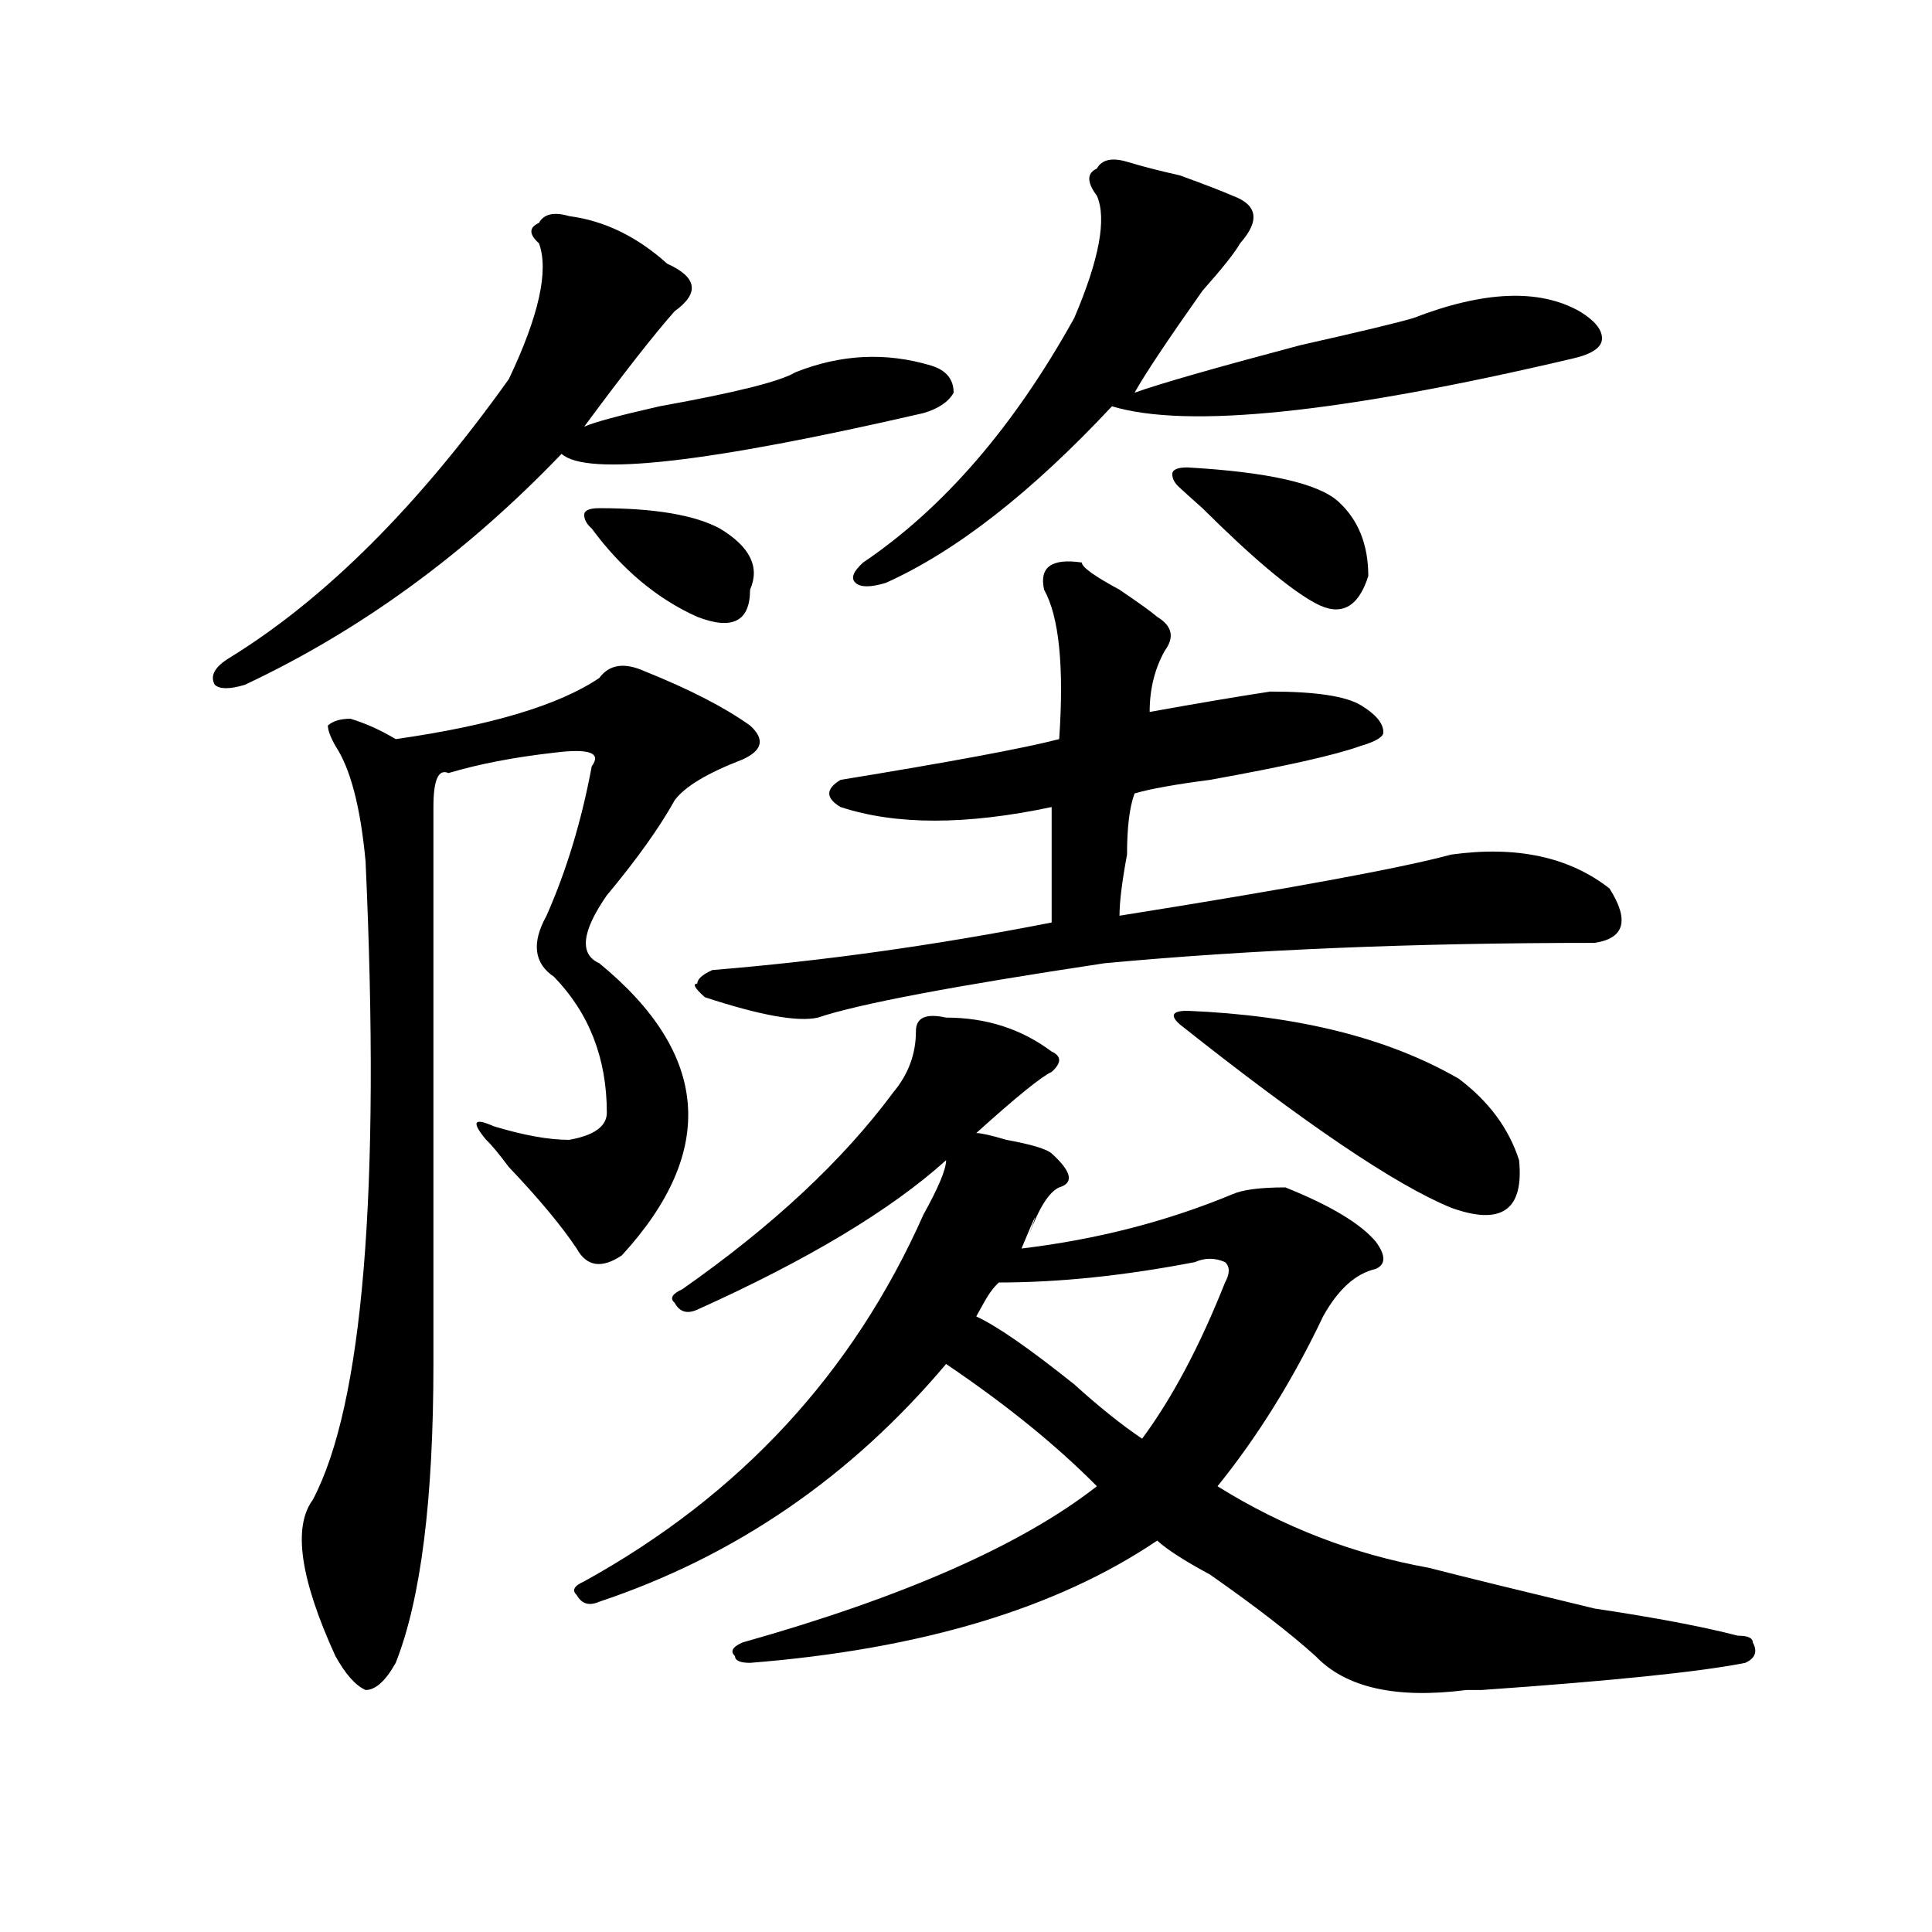
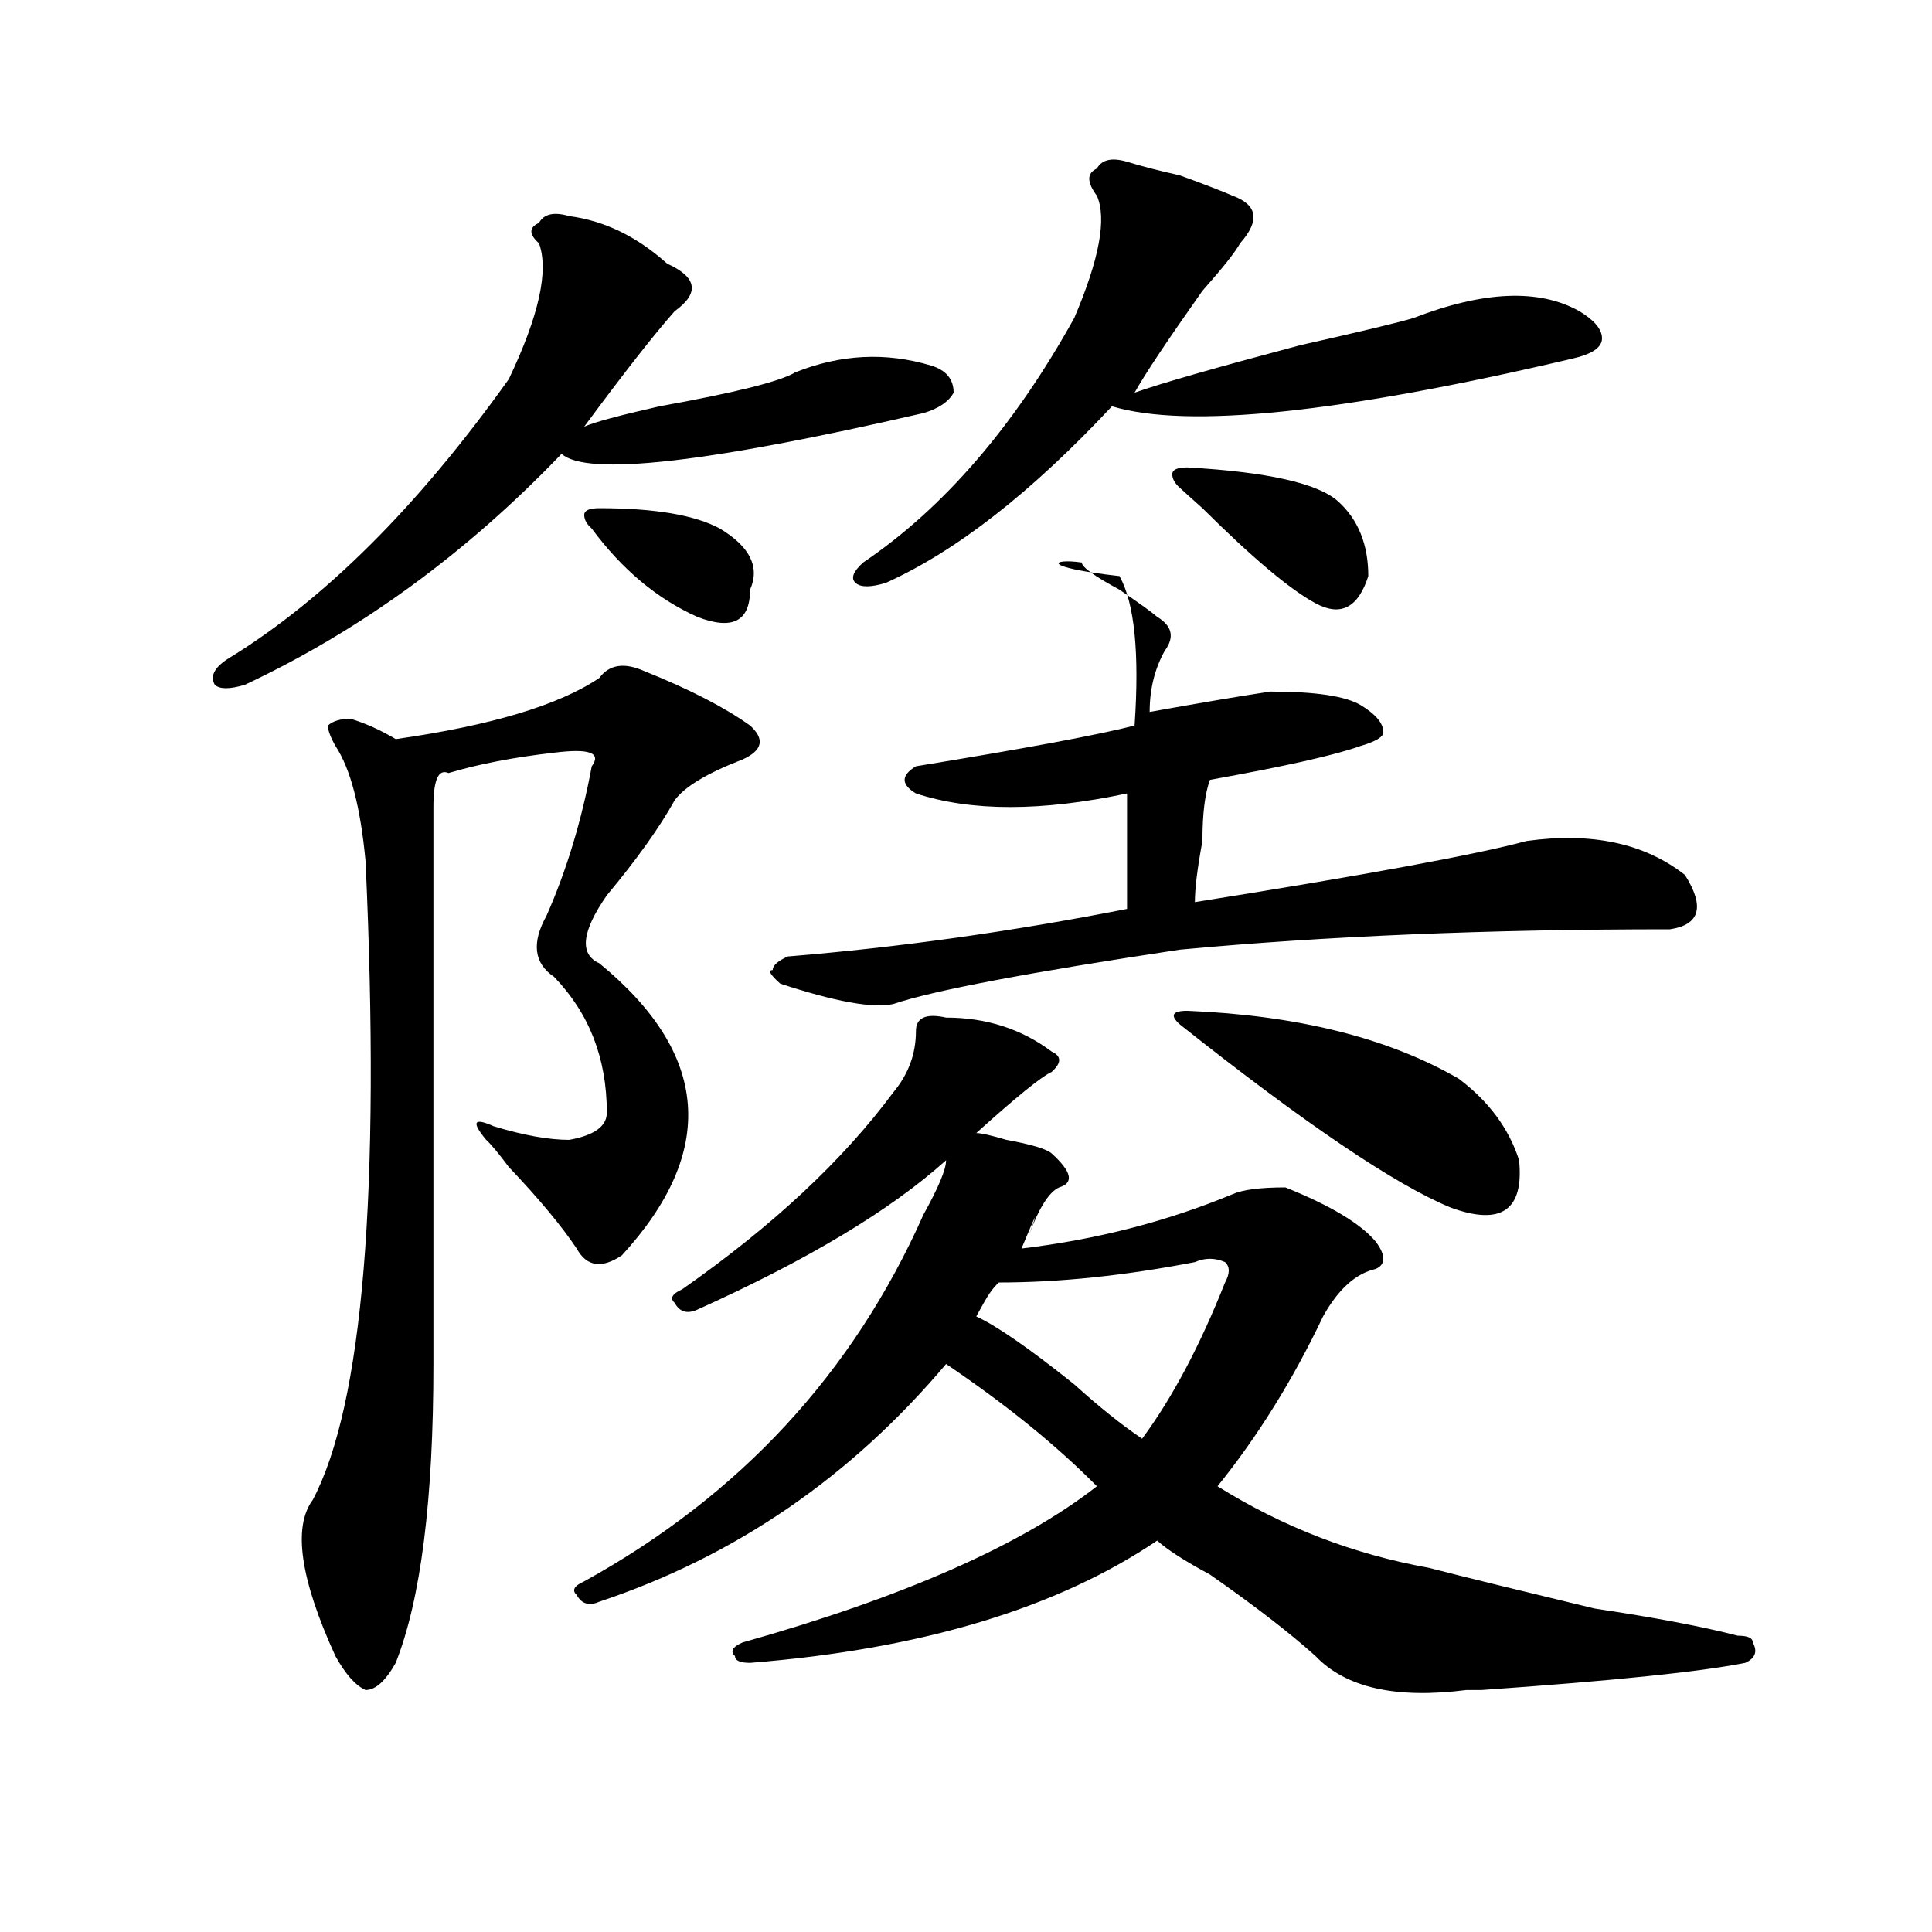
<svg xmlns="http://www.w3.org/2000/svg" version="1.1" id="图层_1" x="0px" y="0px" width="1000px" height="1000px" viewBox="0 0 1000 1000" enable-background="new 0 0 1000 1000" xml:space="preserve">
-   <path d="M294.578,111.859c18.171,2.362,35.121,10.547,50.73,24.609c15.609,7.031,16.89,15.271,3.902,24.609  c-10.427,11.755-26.036,31.641-46.828,59.766c5.183-2.308,18.171-5.823,39.023-10.547c39.023-7.031,62.438-12.854,70.242-17.578  c23.414-9.339,46.828-10.547,70.242-3.516c7.805,2.362,11.707,7.031,11.707,14.063c-2.622,4.724-7.805,8.239-15.609,10.547  c-111.888,25.817-174.325,32.849-187.313,21.094c-49.45,51.581-104.083,91.406-163.898,119.531c-7.805,2.362-13.048,2.362-15.609,0  c-2.622-4.669,0-9.338,7.805-14.063c49.39-30.432,97.559-78.497,144.387-144.141c15.609-32.794,20.792-56.25,15.609-70.313  c-5.243-4.669-5.243-8.185,0-10.547C281.53,110.706,286.773,109.552,294.578,111.859z M321.895,649.75  c-10.427,7.031-18.231,5.878-23.414-3.516c-7.805-11.7-19.512-25.763-35.121-42.188c-5.243-7.031-9.146-11.7-11.707-14.063  c-7.805-9.338-6.524-11.7,3.902-7.031c15.609,4.725,28.597,7.031,39.023,7.031c12.987-2.307,19.512-7.031,19.512-14.063  c0-28.125-9.146-51.525-27.316-70.313c-10.427-7.031-11.707-17.578-3.902-31.641c10.366-23.4,18.171-49.219,23.414-77.344  c5.183-7.031-1.341-9.338-19.512-7.031c-20.853,2.362-39.023,5.878-54.633,10.547c-5.243-2.307-7.805,3.516-7.805,17.578  c0,119.531,0,215.662,0,288.281c0,70.313-6.524,121.838-19.512,154.688c-5.243,9.338-10.427,14.063-15.609,14.063  c-5.243-2.362-10.427-8.24-15.609-17.578c-18.231-39.881-22.134-66.797-11.707-80.859c25.976-49.219,35.121-159.356,27.316-330.469  c-2.622-28.125-7.805-48.01-15.609-59.766c-2.622-4.669-3.902-8.185-3.902-10.547c2.562-2.307,6.464-3.516,11.707-3.516  c7.805,2.362,15.609,5.878,23.414,10.547c49.39-7.031,84.511-17.578,105.363-31.641c5.183-7.031,12.987-8.185,23.414-3.516  c23.414,9.394,41.585,18.787,54.633,28.125c7.805,7.031,6.464,12.909-3.902,17.578c-18.231,7.031-29.938,14.063-35.121,21.094  c-7.805,14.063-19.512,30.487-35.121,49.219c-13.048,18.787-14.329,30.487-3.902,35.156  C367.382,545.49,371.284,595.862,321.895,649.75z M474.086,533.734c0-7.031,5.183-9.338,15.609-7.031  c20.792,0,39.023,5.878,54.633,17.578c5.183,2.362,5.183,5.878,0,10.547c-5.243,2.362-18.231,12.909-39.023,31.641  c2.562,0,7.805,1.209,15.609,3.516c12.987,2.362,20.792,4.725,23.414,7.031c10.366,9.394,11.707,15.271,3.902,17.578  c-5.243,2.362-10.427,10.547-15.609,24.609c5.183-14.063,3.902-11.7-3.902,7.031c39.023-4.669,75.425-14.063,109.266-28.125  c5.183-2.307,14.269-3.516,27.316-3.516c23.414,9.394,39.023,18.787,46.828,28.125c5.183,7.031,5.183,11.756,0,14.063  c-10.427,2.362-19.512,10.547-27.316,24.609c-15.609,32.85-33.841,62.128-54.633,87.891c33.78,21.094,70.242,35.156,109.266,42.188  c18.171,4.669,46.828,11.7,85.852,21.094c31.219,4.669,55.913,9.338,74.145,14.063c5.183,0,7.805,1.153,7.805,3.516  c2.562,4.669,1.28,8.185-3.902,10.547c-23.414,4.669-68.962,9.338-136.582,14.063c-2.622,0-5.243,0-7.805,0  c-36.462,4.669-62.438-1.209-78.047-17.578c-13.048-11.756-31.219-25.818-54.633-42.188c-13.048-7.031-22.134-12.854-27.316-17.578  c-52.071,35.156-122.313,56.25-210.727,63.281c-5.243,0-7.805-1.209-7.805-3.516c-2.622-2.362-1.341-4.725,3.902-7.031  c83.229-23.456,144.387-50.372,183.41-80.859c-20.853-21.094-46.828-42.188-78.047-63.281  c-49.45,58.612-109.266,99.591-179.508,123.047c-5.243,2.307-9.146,1.153-11.707-3.516c-2.622-2.362-1.341-4.725,3.902-7.031  c80.608-44.494,139.144-107.775,175.605-189.844c7.805-14.063,11.707-23.4,11.707-28.125  c-28.657,25.818-71.583,51.581-128.777,77.344c-5.243,2.362-9.146,1.209-11.707-3.516c-2.622-2.307-1.341-4.669,3.902-7.031  c46.828-32.794,83.229-66.797,109.266-101.953C470.184,556.037,474.086,545.49,474.086,533.734z M310.188,263.031  c28.597,0,49.39,3.516,62.438,10.547c15.609,9.394,20.792,19.94,15.609,31.641c0,16.425-9.146,21.094-27.316,14.063  c-20.853-9.338-39.023-24.609-54.633-45.703c-2.622-2.307-3.902-4.669-3.902-7.031C302.383,264.239,304.944,263.031,310.188,263.031  z M559.938,291.156c0,2.362,6.464,7.031,19.512,14.063c10.366,7.031,16.89,11.756,19.512,14.063  c7.805,4.725,9.085,10.547,3.902,17.578c-5.243,9.394-7.805,19.94-7.805,31.641c25.976-4.669,46.828-8.185,62.438-10.547  c23.414,0,39.023,2.362,46.828,7.031c7.805,4.725,11.707,9.394,11.707,14.063c0,2.362-3.902,4.725-11.707,7.031  c-13.048,4.725-39.023,10.547-78.047,17.578c-18.231,2.362-31.219,4.725-39.023,7.031c-2.622,7.031-3.902,17.578-3.902,31.641  c-2.622,14.063-3.902,24.609-3.902,31.641c88.413-14.063,145.667-24.609,171.703-31.641c33.78-4.669,61.097,1.209,81.949,17.578  c10.366,16.425,7.805,25.818-7.805,28.125c-93.656,0-178.228,3.516-253.652,10.547c-78.047,11.756-127.497,21.094-148.289,28.125  c-10.427,2.362-29.938-1.153-58.535-10.547c-5.243-4.669-6.524-7.031-3.902-7.031c0-2.307,2.562-4.669,7.805-7.031  c57.194-4.669,115.729-12.854,175.605-24.609c0-23.4,0-43.341,0-59.766c-44.267,9.394-80.669,9.394-109.266,0  c-7.805-4.669-7.805-9.338,0-14.063c57.194-9.338,94.937-16.369,113.168-21.094c2.562-37.463,0-63.281-7.805-77.344  C537.804,293.519,544.328,288.85,559.938,291.156z M583.352,83.734c7.805,2.362,16.89,4.724,27.316,7.031  c12.987,4.724,22.073,8.239,27.316,10.547c12.987,4.724,14.269,12.909,3.902,24.609c-2.622,4.724-9.146,12.909-19.512,24.609  c-18.231,25.817-29.938,43.396-35.121,52.734c12.987-4.669,41.585-12.854,85.852-24.609c31.219-7.031,50.73-11.7,58.535-14.063  c36.401-14.063,64.999-15.216,85.852-3.516c7.805,4.724,11.707,9.394,11.707,14.063c0,4.724-5.243,8.239-15.609,10.547  c-119.692,28.125-199.02,36.364-238.043,24.609c-41.646,44.55-80.669,75.037-117.07,91.406c-7.805,2.362-13.048,2.362-15.609,0  c-2.622-2.307-1.341-5.822,3.902-10.547c41.585-28.125,78.047-70.313,109.266-126.563c12.987-30.433,16.89-51.526,11.707-63.281  c-5.243-7.031-5.243-11.7,0-14.063C570.304,82.581,575.547,81.427,583.352,83.734z M618.473,653.266  c-36.462,7.031-70.242,10.547-101.461,10.547c-2.622,2.362-5.243,5.878-7.805,10.547l-3.902,7.031  c10.366,4.725,27.316,16.425,50.73,35.156c12.987,11.756,24.694,21.094,35.121,28.125c15.609-21.094,29.878-48.01,42.926-80.859  c2.562-4.669,2.562-8.185,0-10.547C628.839,650.959,623.655,650.959,618.473,653.266z M610.668,252.484  c-2.622-2.308-3.902-4.669-3.902-7.031c0-2.308,2.562-3.516,7.805-3.516c41.585,2.362,67.62,8.239,78.047,17.578  c10.366,9.394,15.609,22.303,15.609,38.672c-5.243,16.425-14.329,21.094-27.316,14.063c-13.048-7.031-32.56-23.4-58.535-49.219  C617.132,258.362,613.229,254.847,610.668,252.484z M614.57,523.188c57.194,2.362,104.022,14.063,140.484,35.156  c15.609,11.756,25.976,25.818,31.219,42.188c2.562,25.818-9.146,34.003-35.121,24.609c-28.657-11.7-75.485-43.341-140.484-94.922  C605.425,525.55,606.766,523.188,614.57,523.188z" />
+   <path d="M294.578,111.859c18.171,2.362,35.121,10.547,50.73,24.609c15.609,7.031,16.89,15.271,3.902,24.609  c-10.427,11.755-26.036,31.641-46.828,59.766c5.183-2.308,18.171-5.823,39.023-10.547c39.023-7.031,62.438-12.854,70.242-17.578  c23.414-9.339,46.828-10.547,70.242-3.516c7.805,2.362,11.707,7.031,11.707,14.063c-2.622,4.724-7.805,8.239-15.609,10.547  c-111.888,25.817-174.325,32.849-187.313,21.094c-49.45,51.581-104.083,91.406-163.898,119.531c-7.805,2.362-13.048,2.362-15.609,0  c-2.622-4.669,0-9.338,7.805-14.063c49.39-30.432,97.559-78.497,144.387-144.141c15.609-32.794,20.792-56.25,15.609-70.313  c-5.243-4.669-5.243-8.185,0-10.547C281.53,110.706,286.773,109.552,294.578,111.859z M321.895,649.75  c-10.427,7.031-18.231,5.878-23.414-3.516c-7.805-11.7-19.512-25.763-35.121-42.188c-5.243-7.031-9.146-11.7-11.707-14.063  c-7.805-9.338-6.524-11.7,3.902-7.031c15.609,4.725,28.597,7.031,39.023,7.031c12.987-2.307,19.512-7.031,19.512-14.063  c0-28.125-9.146-51.525-27.316-70.313c-10.427-7.031-11.707-17.578-3.902-31.641c10.366-23.4,18.171-49.219,23.414-77.344  c5.183-7.031-1.341-9.338-19.512-7.031c-20.853,2.362-39.023,5.878-54.633,10.547c-5.243-2.307-7.805,3.516-7.805,17.578  c0,119.531,0,215.662,0,288.281c0,70.313-6.524,121.838-19.512,154.688c-5.243,9.338-10.427,14.063-15.609,14.063  c-5.243-2.362-10.427-8.24-15.609-17.578c-18.231-39.881-22.134-66.797-11.707-80.859c25.976-49.219,35.121-159.356,27.316-330.469  c-2.622-28.125-7.805-48.01-15.609-59.766c-2.622-4.669-3.902-8.185-3.902-10.547c2.562-2.307,6.464-3.516,11.707-3.516  c7.805,2.362,15.609,5.878,23.414,10.547c49.39-7.031,84.511-17.578,105.363-31.641c5.183-7.031,12.987-8.185,23.414-3.516  c23.414,9.394,41.585,18.787,54.633,28.125c7.805,7.031,6.464,12.909-3.902,17.578c-18.231,7.031-29.938,14.063-35.121,21.094  c-7.805,14.063-19.512,30.487-35.121,49.219c-13.048,18.787-14.329,30.487-3.902,35.156  C367.382,545.49,371.284,595.862,321.895,649.75z M474.086,533.734c0-7.031,5.183-9.338,15.609-7.031  c20.792,0,39.023,5.878,54.633,17.578c5.183,2.362,5.183,5.878,0,10.547c-5.243,2.362-18.231,12.909-39.023,31.641  c2.562,0,7.805,1.209,15.609,3.516c12.987,2.362,20.792,4.725,23.414,7.031c10.366,9.394,11.707,15.271,3.902,17.578  c-5.243,2.362-10.427,10.547-15.609,24.609c5.183-14.063,3.902-11.7-3.902,7.031c39.023-4.669,75.425-14.063,109.266-28.125  c5.183-2.307,14.269-3.516,27.316-3.516c23.414,9.394,39.023,18.787,46.828,28.125c5.183,7.031,5.183,11.756,0,14.063  c-10.427,2.362-19.512,10.547-27.316,24.609c-15.609,32.85-33.841,62.128-54.633,87.891c33.78,21.094,70.242,35.156,109.266,42.188  c18.171,4.669,46.828,11.7,85.852,21.094c31.219,4.669,55.913,9.338,74.145,14.063c5.183,0,7.805,1.153,7.805,3.516  c2.562,4.669,1.28,8.185-3.902,10.547c-23.414,4.669-68.962,9.338-136.582,14.063c-2.622,0-5.243,0-7.805,0  c-36.462,4.669-62.438-1.209-78.047-17.578c-13.048-11.756-31.219-25.818-54.633-42.188c-13.048-7.031-22.134-12.854-27.316-17.578  c-52.071,35.156-122.313,56.25-210.727,63.281c-5.243,0-7.805-1.209-7.805-3.516c-2.622-2.362-1.341-4.725,3.902-7.031  c83.229-23.456,144.387-50.372,183.41-80.859c-20.853-21.094-46.828-42.188-78.047-63.281  c-49.45,58.612-109.266,99.591-179.508,123.047c-5.243,2.307-9.146,1.153-11.707-3.516c-2.622-2.362-1.341-4.725,3.902-7.031  c80.608-44.494,139.144-107.775,175.605-189.844c7.805-14.063,11.707-23.4,11.707-28.125  c-28.657,25.818-71.583,51.581-128.777,77.344c-5.243,2.362-9.146,1.209-11.707-3.516c-2.622-2.307-1.341-4.669,3.902-7.031  c46.828-32.794,83.229-66.797,109.266-101.953C470.184,556.037,474.086,545.49,474.086,533.734z M310.188,263.031  c28.597,0,49.39,3.516,62.438,10.547c15.609,9.394,20.792,19.94,15.609,31.641c0,16.425-9.146,21.094-27.316,14.063  c-20.853-9.338-39.023-24.609-54.633-45.703c-2.622-2.307-3.902-4.669-3.902-7.031C302.383,264.239,304.944,263.031,310.188,263.031  z M559.938,291.156c0,2.362,6.464,7.031,19.512,14.063c10.366,7.031,16.89,11.756,19.512,14.063  c7.805,4.725,9.085,10.547,3.902,17.578c-5.243,9.394-7.805,19.94-7.805,31.641c25.976-4.669,46.828-8.185,62.438-10.547  c23.414,0,39.023,2.362,46.828,7.031c7.805,4.725,11.707,9.394,11.707,14.063c0,2.362-3.902,4.725-11.707,7.031  c-13.048,4.725-39.023,10.547-78.047,17.578c-2.622,7.031-3.902,17.578-3.902,31.641  c-2.622,14.063-3.902,24.609-3.902,31.641c88.413-14.063,145.667-24.609,171.703-31.641c33.78-4.669,61.097,1.209,81.949,17.578  c10.366,16.425,7.805,25.818-7.805,28.125c-93.656,0-178.228,3.516-253.652,10.547c-78.047,11.756-127.497,21.094-148.289,28.125  c-10.427,2.362-29.938-1.153-58.535-10.547c-5.243-4.669-6.524-7.031-3.902-7.031c0-2.307,2.562-4.669,7.805-7.031  c57.194-4.669,115.729-12.854,175.605-24.609c0-23.4,0-43.341,0-59.766c-44.267,9.394-80.669,9.394-109.266,0  c-7.805-4.669-7.805-9.338,0-14.063c57.194-9.338,94.937-16.369,113.168-21.094c2.562-37.463,0-63.281-7.805-77.344  C537.804,293.519,544.328,288.85,559.938,291.156z M583.352,83.734c7.805,2.362,16.89,4.724,27.316,7.031  c12.987,4.724,22.073,8.239,27.316,10.547c12.987,4.724,14.269,12.909,3.902,24.609c-2.622,4.724-9.146,12.909-19.512,24.609  c-18.231,25.817-29.938,43.396-35.121,52.734c12.987-4.669,41.585-12.854,85.852-24.609c31.219-7.031,50.73-11.7,58.535-14.063  c36.401-14.063,64.999-15.216,85.852-3.516c7.805,4.724,11.707,9.394,11.707,14.063c0,4.724-5.243,8.239-15.609,10.547  c-119.692,28.125-199.02,36.364-238.043,24.609c-41.646,44.55-80.669,75.037-117.07,91.406c-7.805,2.362-13.048,2.362-15.609,0  c-2.622-2.307-1.341-5.822,3.902-10.547c41.585-28.125,78.047-70.313,109.266-126.563c12.987-30.433,16.89-51.526,11.707-63.281  c-5.243-7.031-5.243-11.7,0-14.063C570.304,82.581,575.547,81.427,583.352,83.734z M618.473,653.266  c-36.462,7.031-70.242,10.547-101.461,10.547c-2.622,2.362-5.243,5.878-7.805,10.547l-3.902,7.031  c10.366,4.725,27.316,16.425,50.73,35.156c12.987,11.756,24.694,21.094,35.121,28.125c15.609-21.094,29.878-48.01,42.926-80.859  c2.562-4.669,2.562-8.185,0-10.547C628.839,650.959,623.655,650.959,618.473,653.266z M610.668,252.484  c-2.622-2.308-3.902-4.669-3.902-7.031c0-2.308,2.562-3.516,7.805-3.516c41.585,2.362,67.62,8.239,78.047,17.578  c10.366,9.394,15.609,22.303,15.609,38.672c-5.243,16.425-14.329,21.094-27.316,14.063c-13.048-7.031-32.56-23.4-58.535-49.219  C617.132,258.362,613.229,254.847,610.668,252.484z M614.57,523.188c57.194,2.362,104.022,14.063,140.484,35.156  c15.609,11.756,25.976,25.818,31.219,42.188c2.562,25.818-9.146,34.003-35.121,24.609c-28.657-11.7-75.485-43.341-140.484-94.922  C605.425,525.55,606.766,523.188,614.57,523.188z" />
</svg>